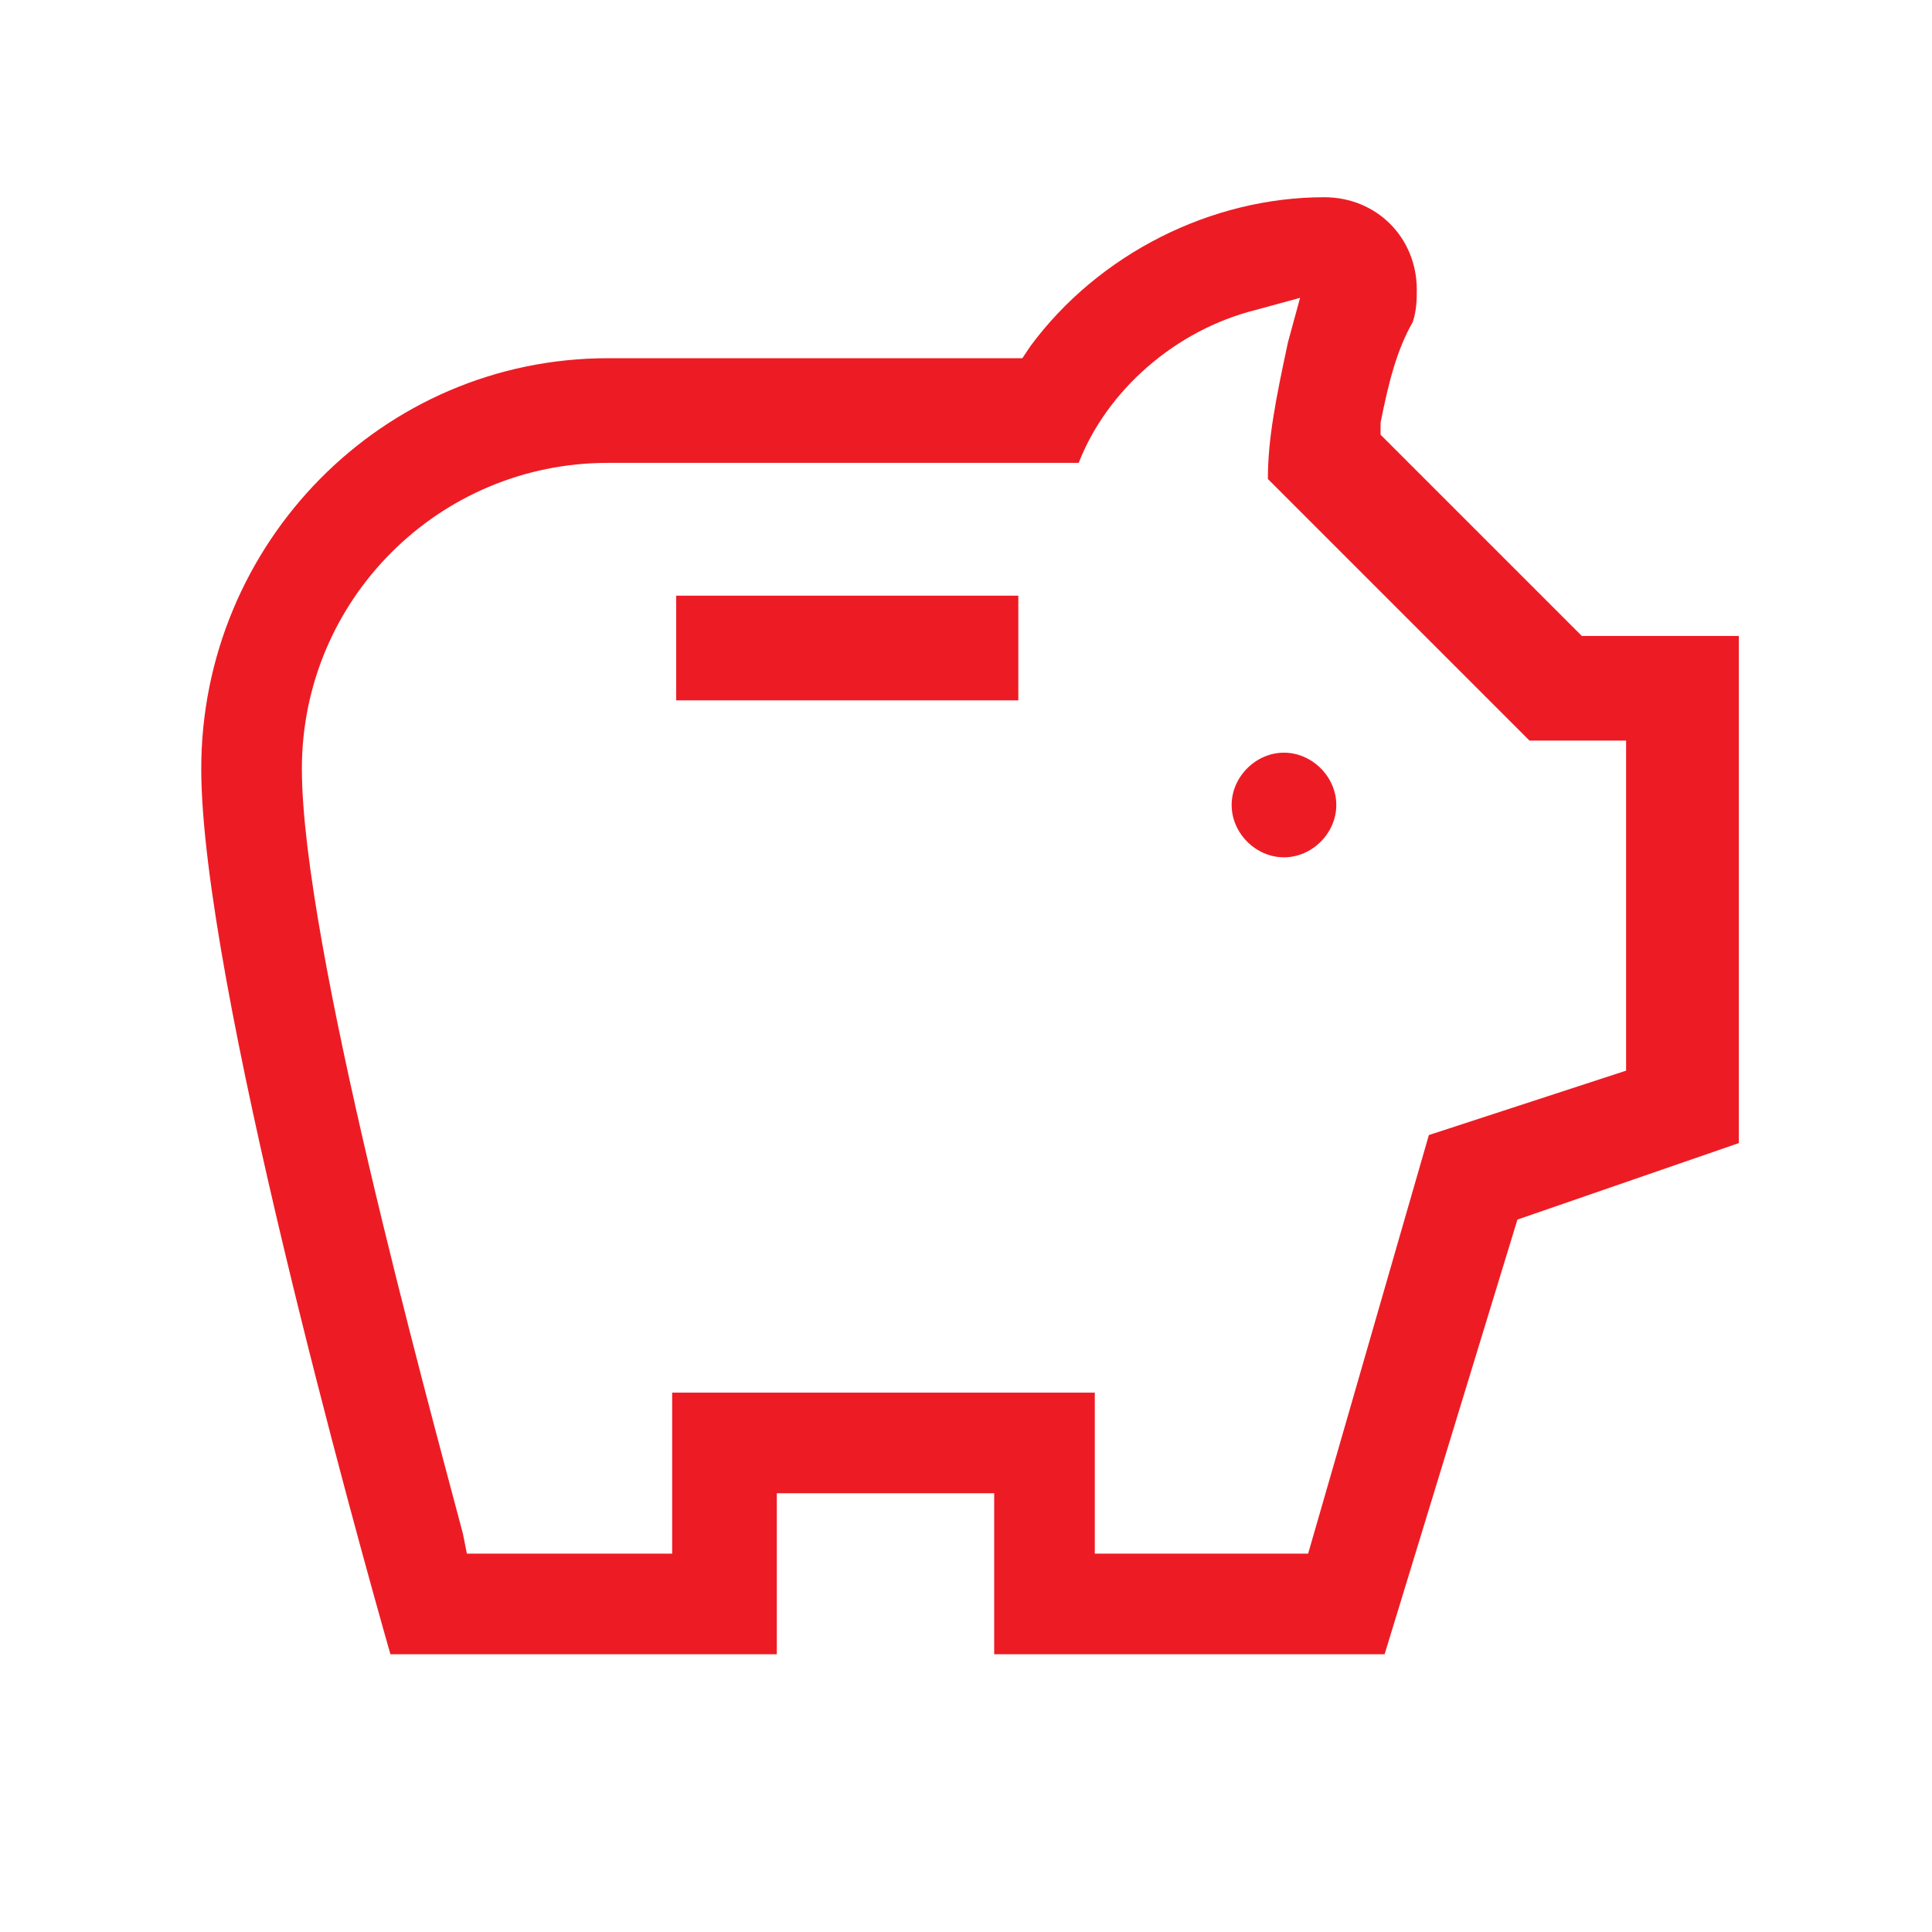
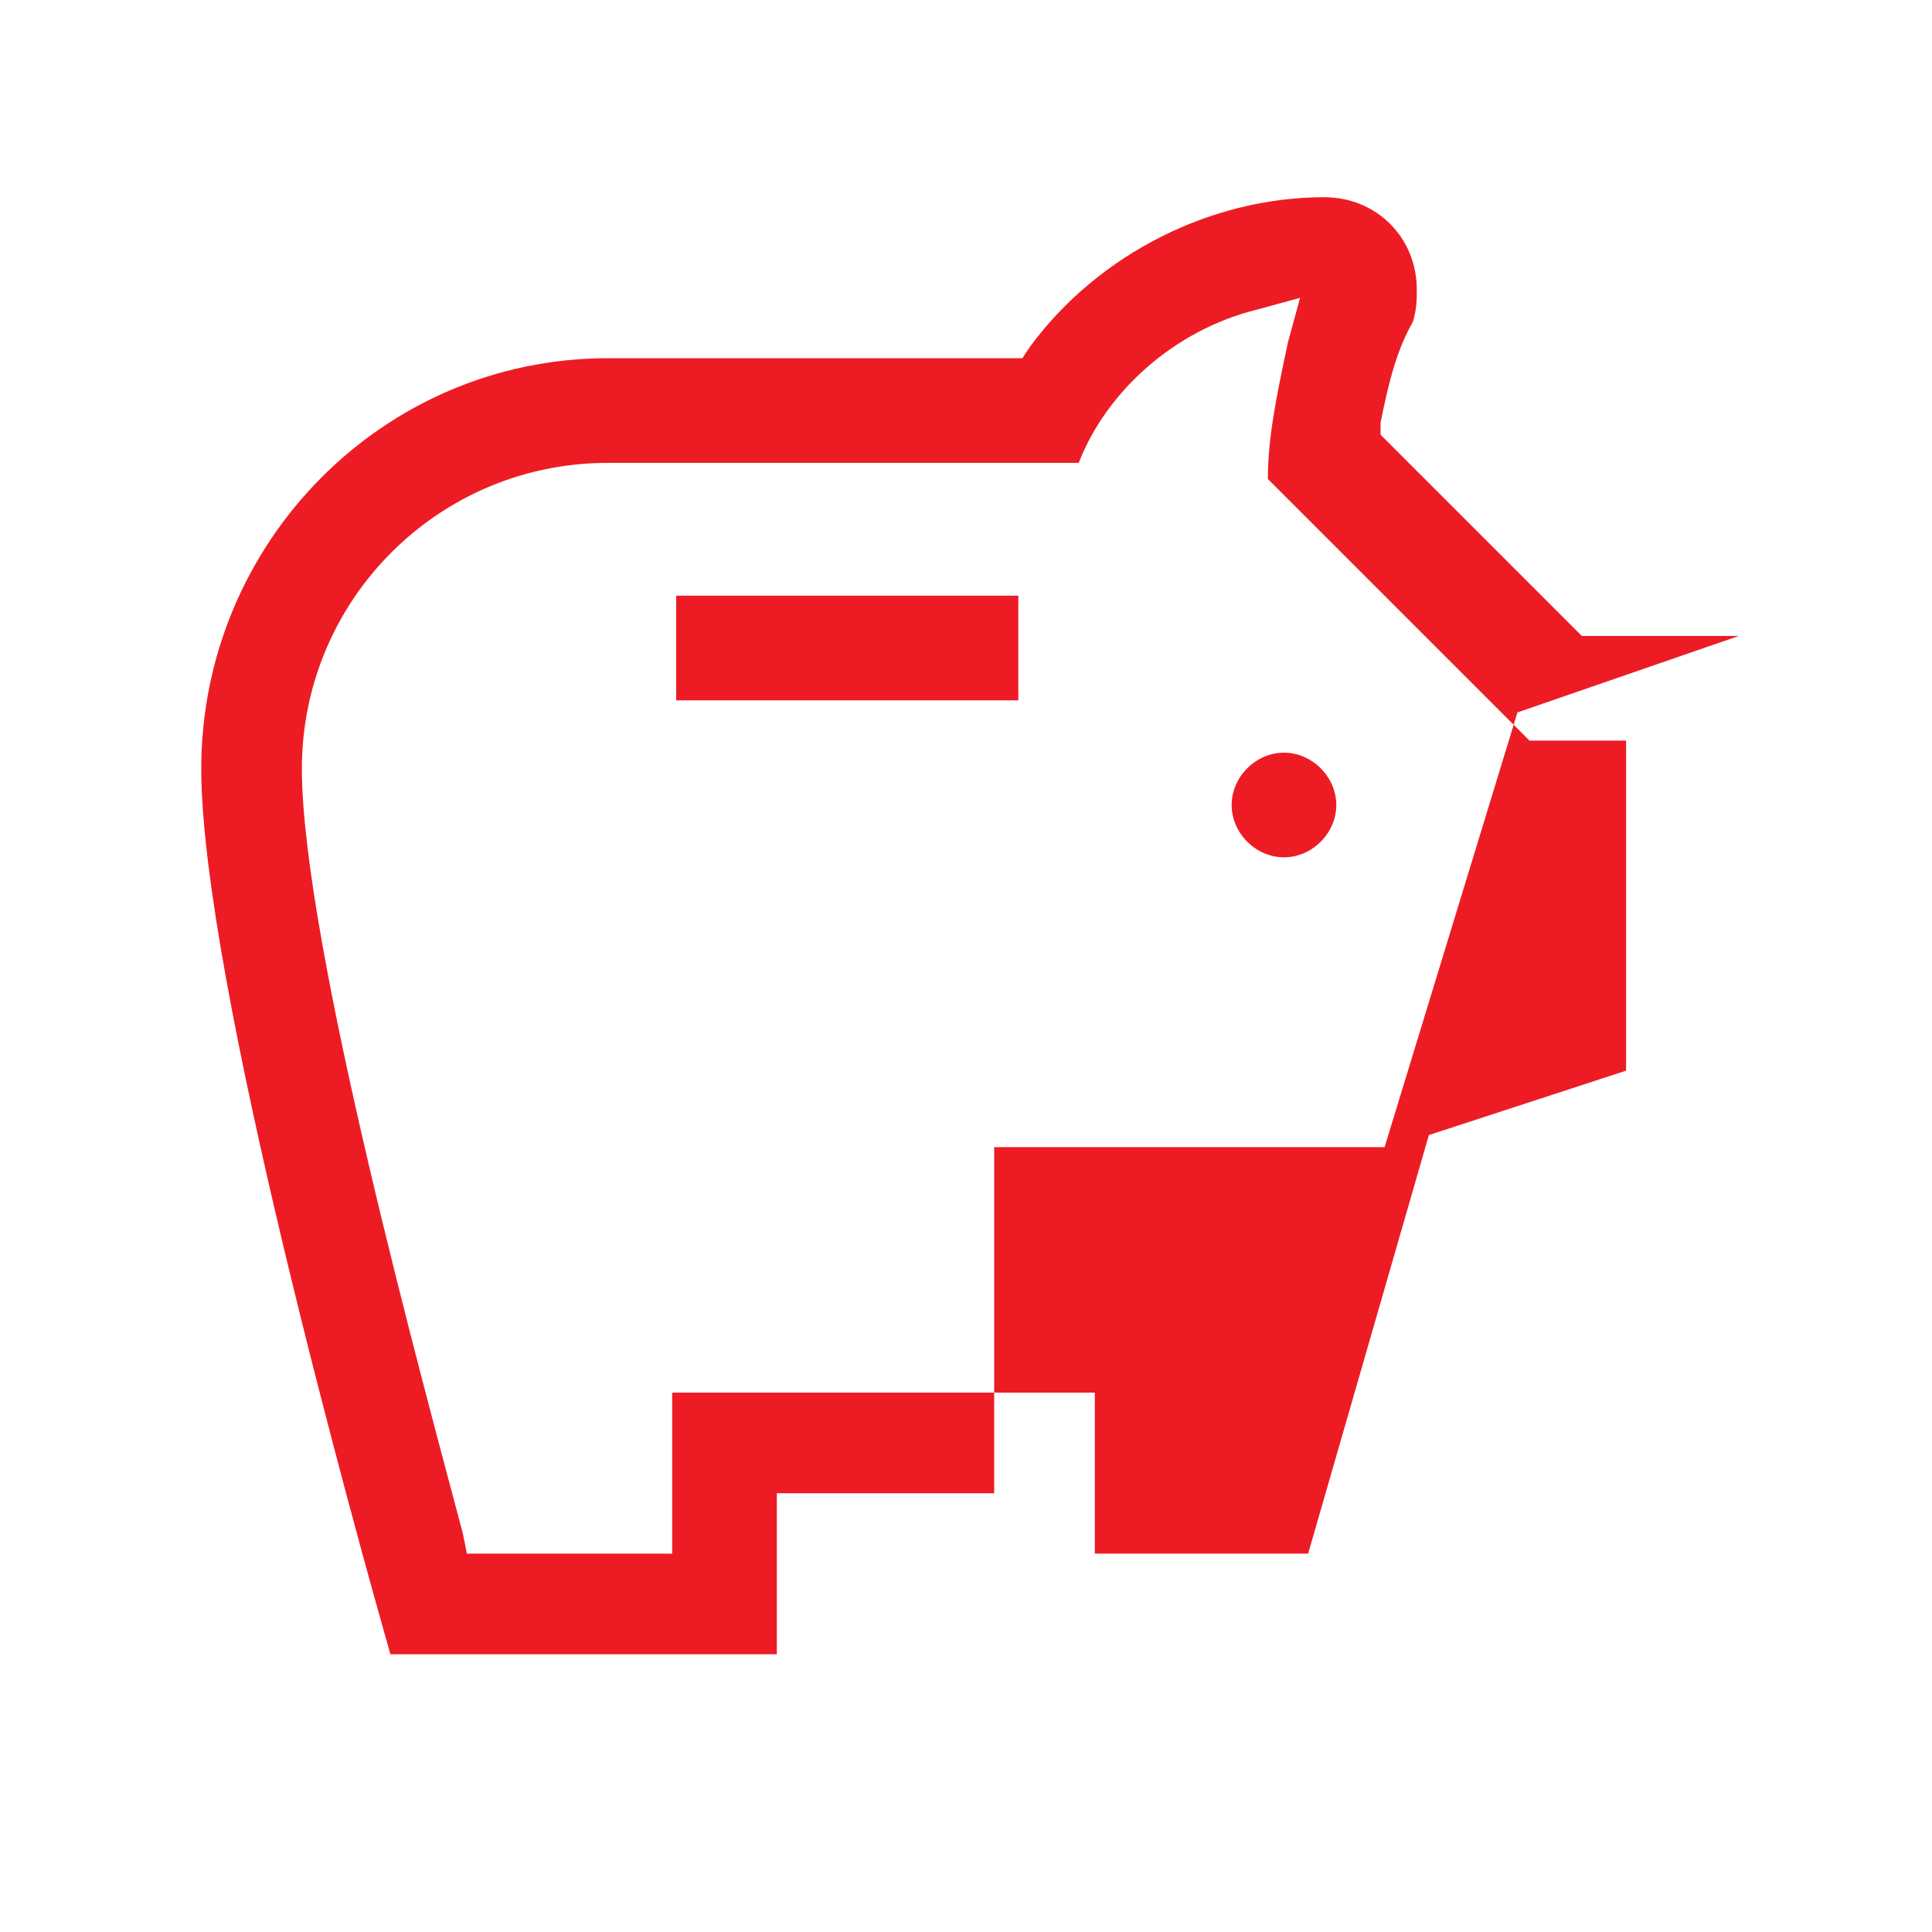
<svg xmlns="http://www.w3.org/2000/svg" version="1.1" id="Layer_1" x="0px" y="0px" viewBox="0 0 48 48" style="enable-background:new 0 0 48 48;" xml:space="preserve">
  <style type="text/css">
	.st0{fill:#ED1C24;}
</style>
  <g>
-     <path class="st0" d="M24.7,41.1v-4h-5.4v4H9.7C8.9,38.3,5,24.3,5,19.1C5,13.5,9.5,8.9,15.1,8.9h10.3l0.2-0.3   c1.7-2.3,4.5-3.7,7.3-3.7c1.3,0,2.3,1,2.3,2.3c0,0.2,0,0.5-0.1,0.8c-0.4,0.7-0.6,1.5-0.8,2.5l0,0.3l5,5h3.9v12.6l-5.5,1.9   l-3.3,10.8H24.7z M27.3,38.6h5.2l3-10.4l4.9-1.6v-8.2h-2.4l-6.5-6.5c0-1,0.2-2,0.5-3.4l0.3-1.1l-1.1,0.3c-2,0.5-3.7,2-4.4,3.8H15.1   c-4.2,0-7.6,3.4-7.6,7.6c0,4.3,3.1,15.6,4,19l0.1,0.5h5.1v-4h10.5V38.6z M31.9,21.3c-0.7,0-1.3-0.6-1.3-1.3s0.6-1.3,1.3-1.3   s1.3,0.6,1.3,1.3S32.6,21.3,31.9,21.3z M16.8,17.4v-2.6h8.5v2.6H16.8z" />
+     <path class="st0" d="M24.7,41.1v-4h-5.4v4H9.7C8.9,38.3,5,24.3,5,19.1C5,13.5,9.5,8.9,15.1,8.9h10.3l0.2-0.3   c1.7-2.3,4.5-3.7,7.3-3.7c1.3,0,2.3,1,2.3,2.3c0,0.2,0,0.5-0.1,0.8c-0.4,0.7-0.6,1.5-0.8,2.5l0,0.3l5,5h3.9l-5.5,1.9   l-3.3,10.8H24.7z M27.3,38.6h5.2l3-10.4l4.9-1.6v-8.2h-2.4l-6.5-6.5c0-1,0.2-2,0.5-3.4l0.3-1.1l-1.1,0.3c-2,0.5-3.7,2-4.4,3.8H15.1   c-4.2,0-7.6,3.4-7.6,7.6c0,4.3,3.1,15.6,4,19l0.1,0.5h5.1v-4h10.5V38.6z M31.9,21.3c-0.7,0-1.3-0.6-1.3-1.3s0.6-1.3,1.3-1.3   s1.3,0.6,1.3,1.3S32.6,21.3,31.9,21.3z M16.8,17.4v-2.6h8.5v2.6H16.8z" />
  </g>
</svg>